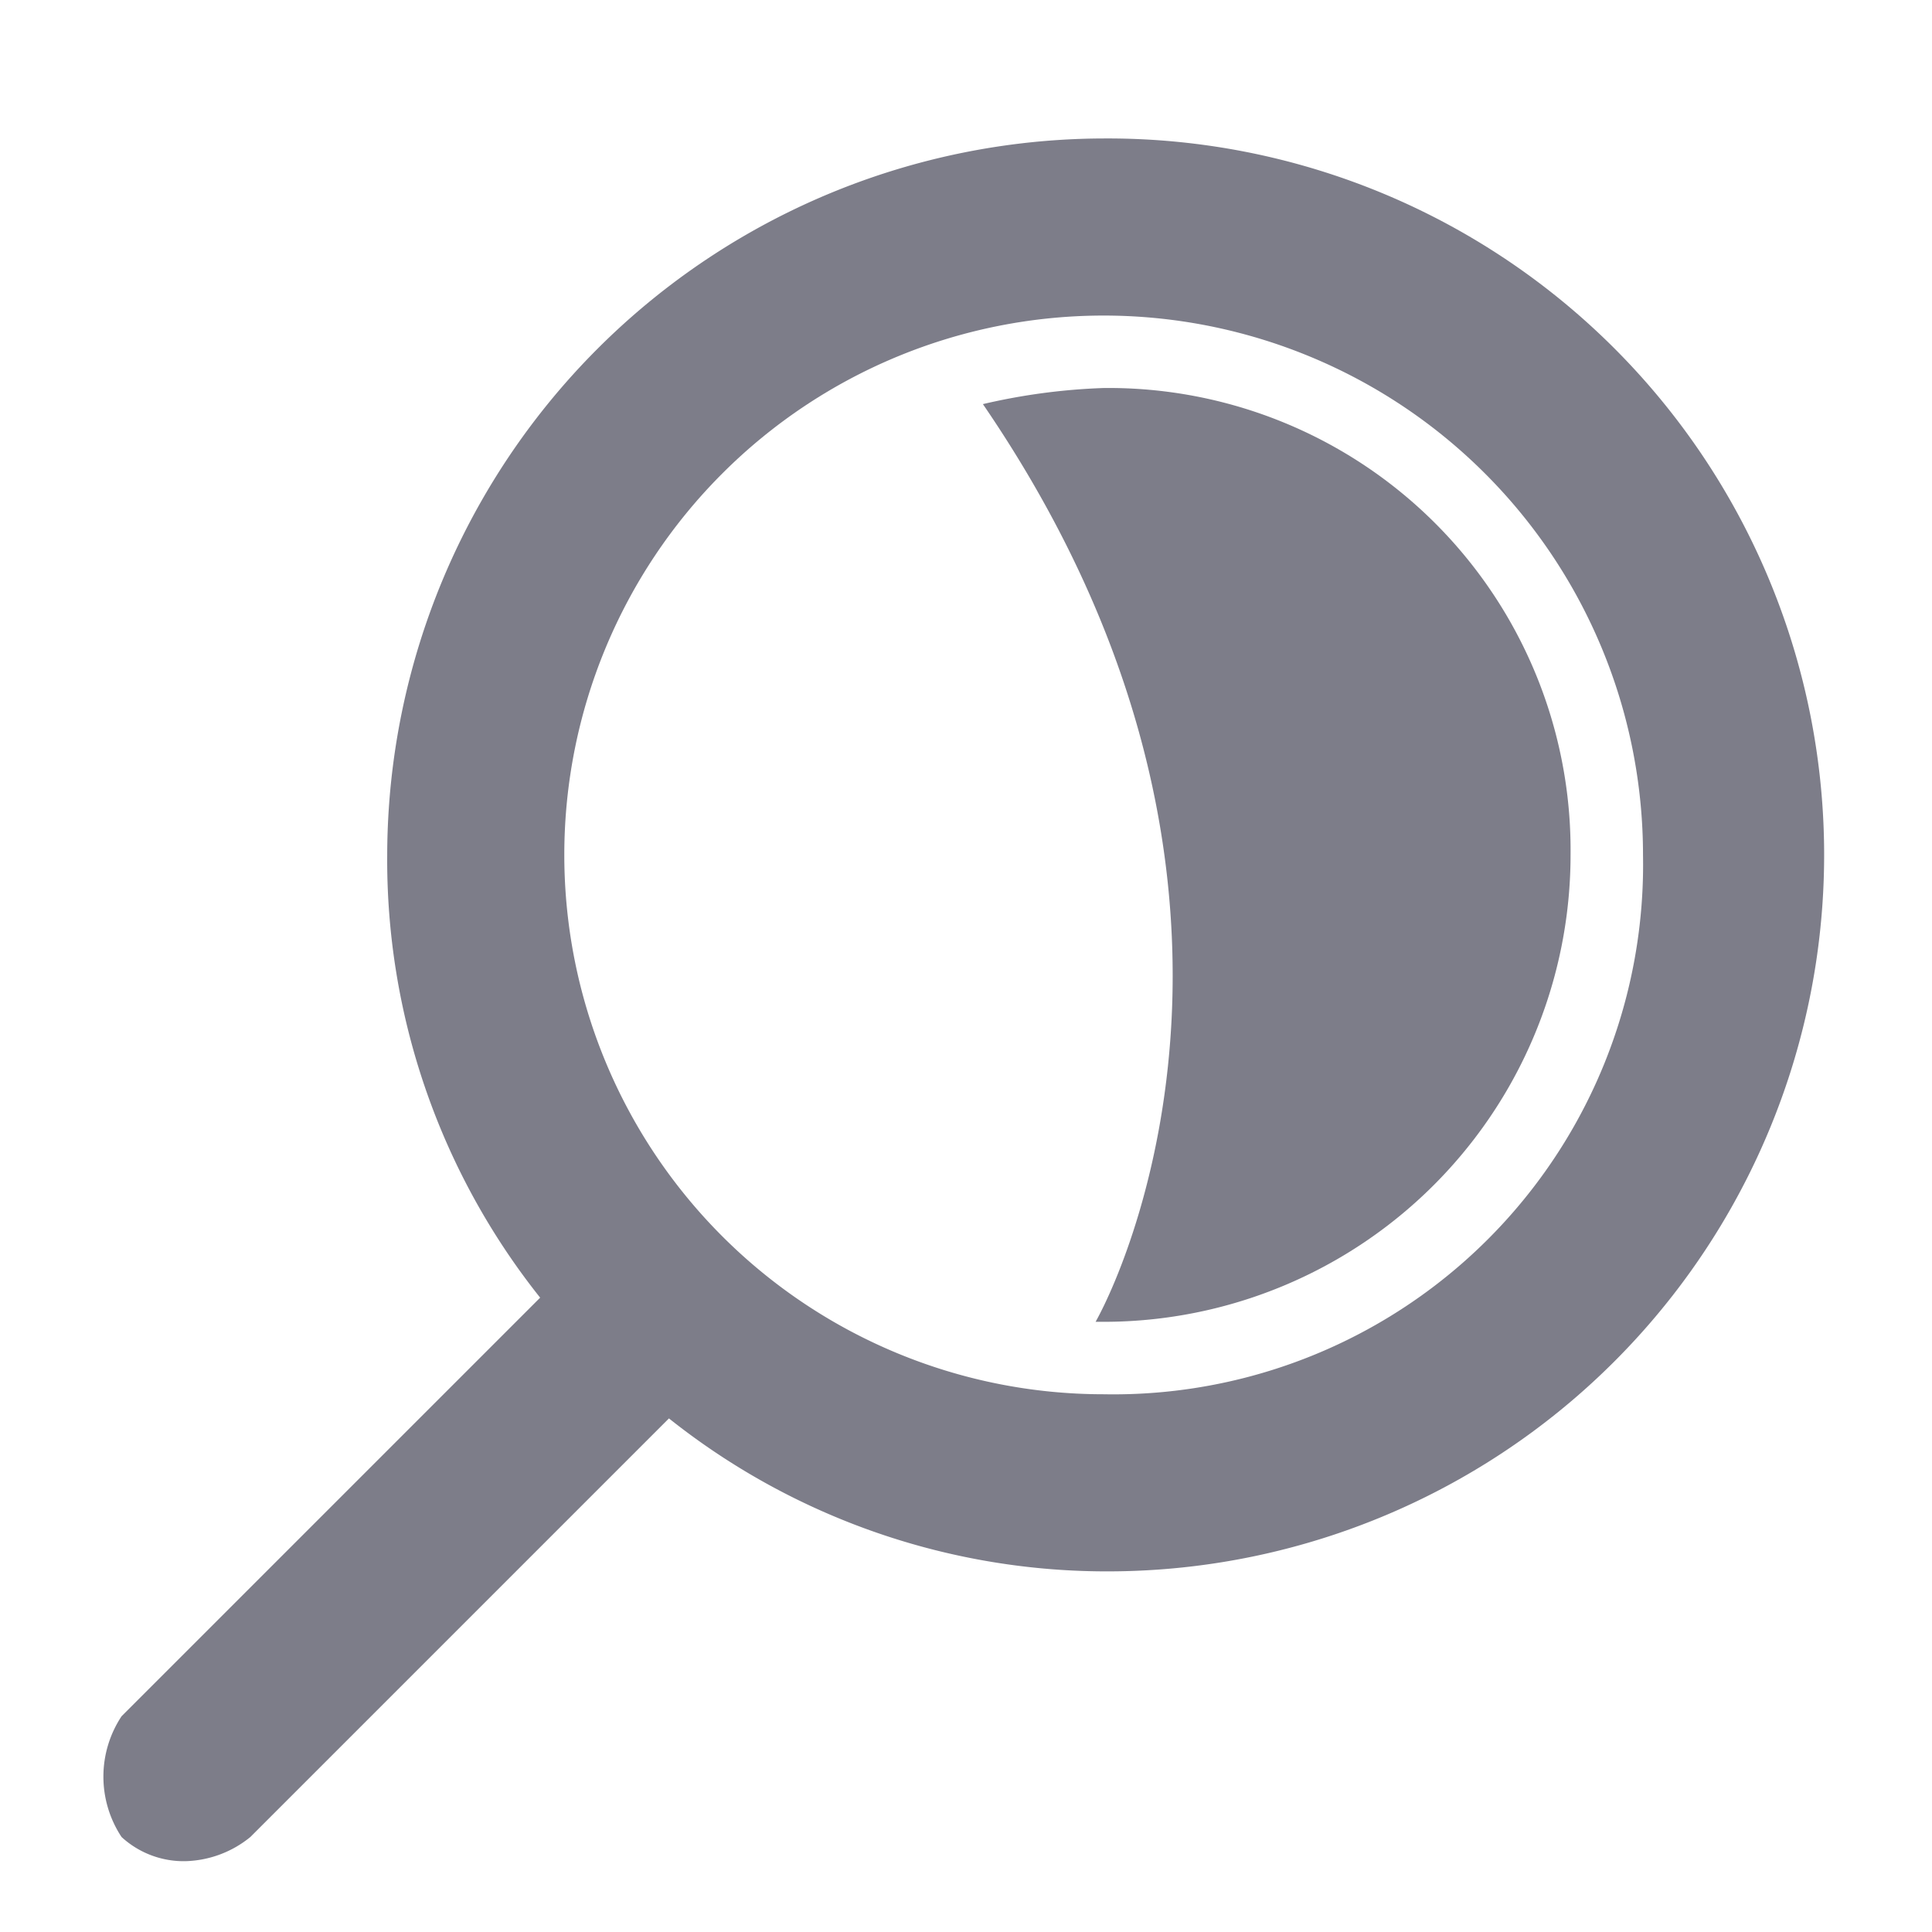
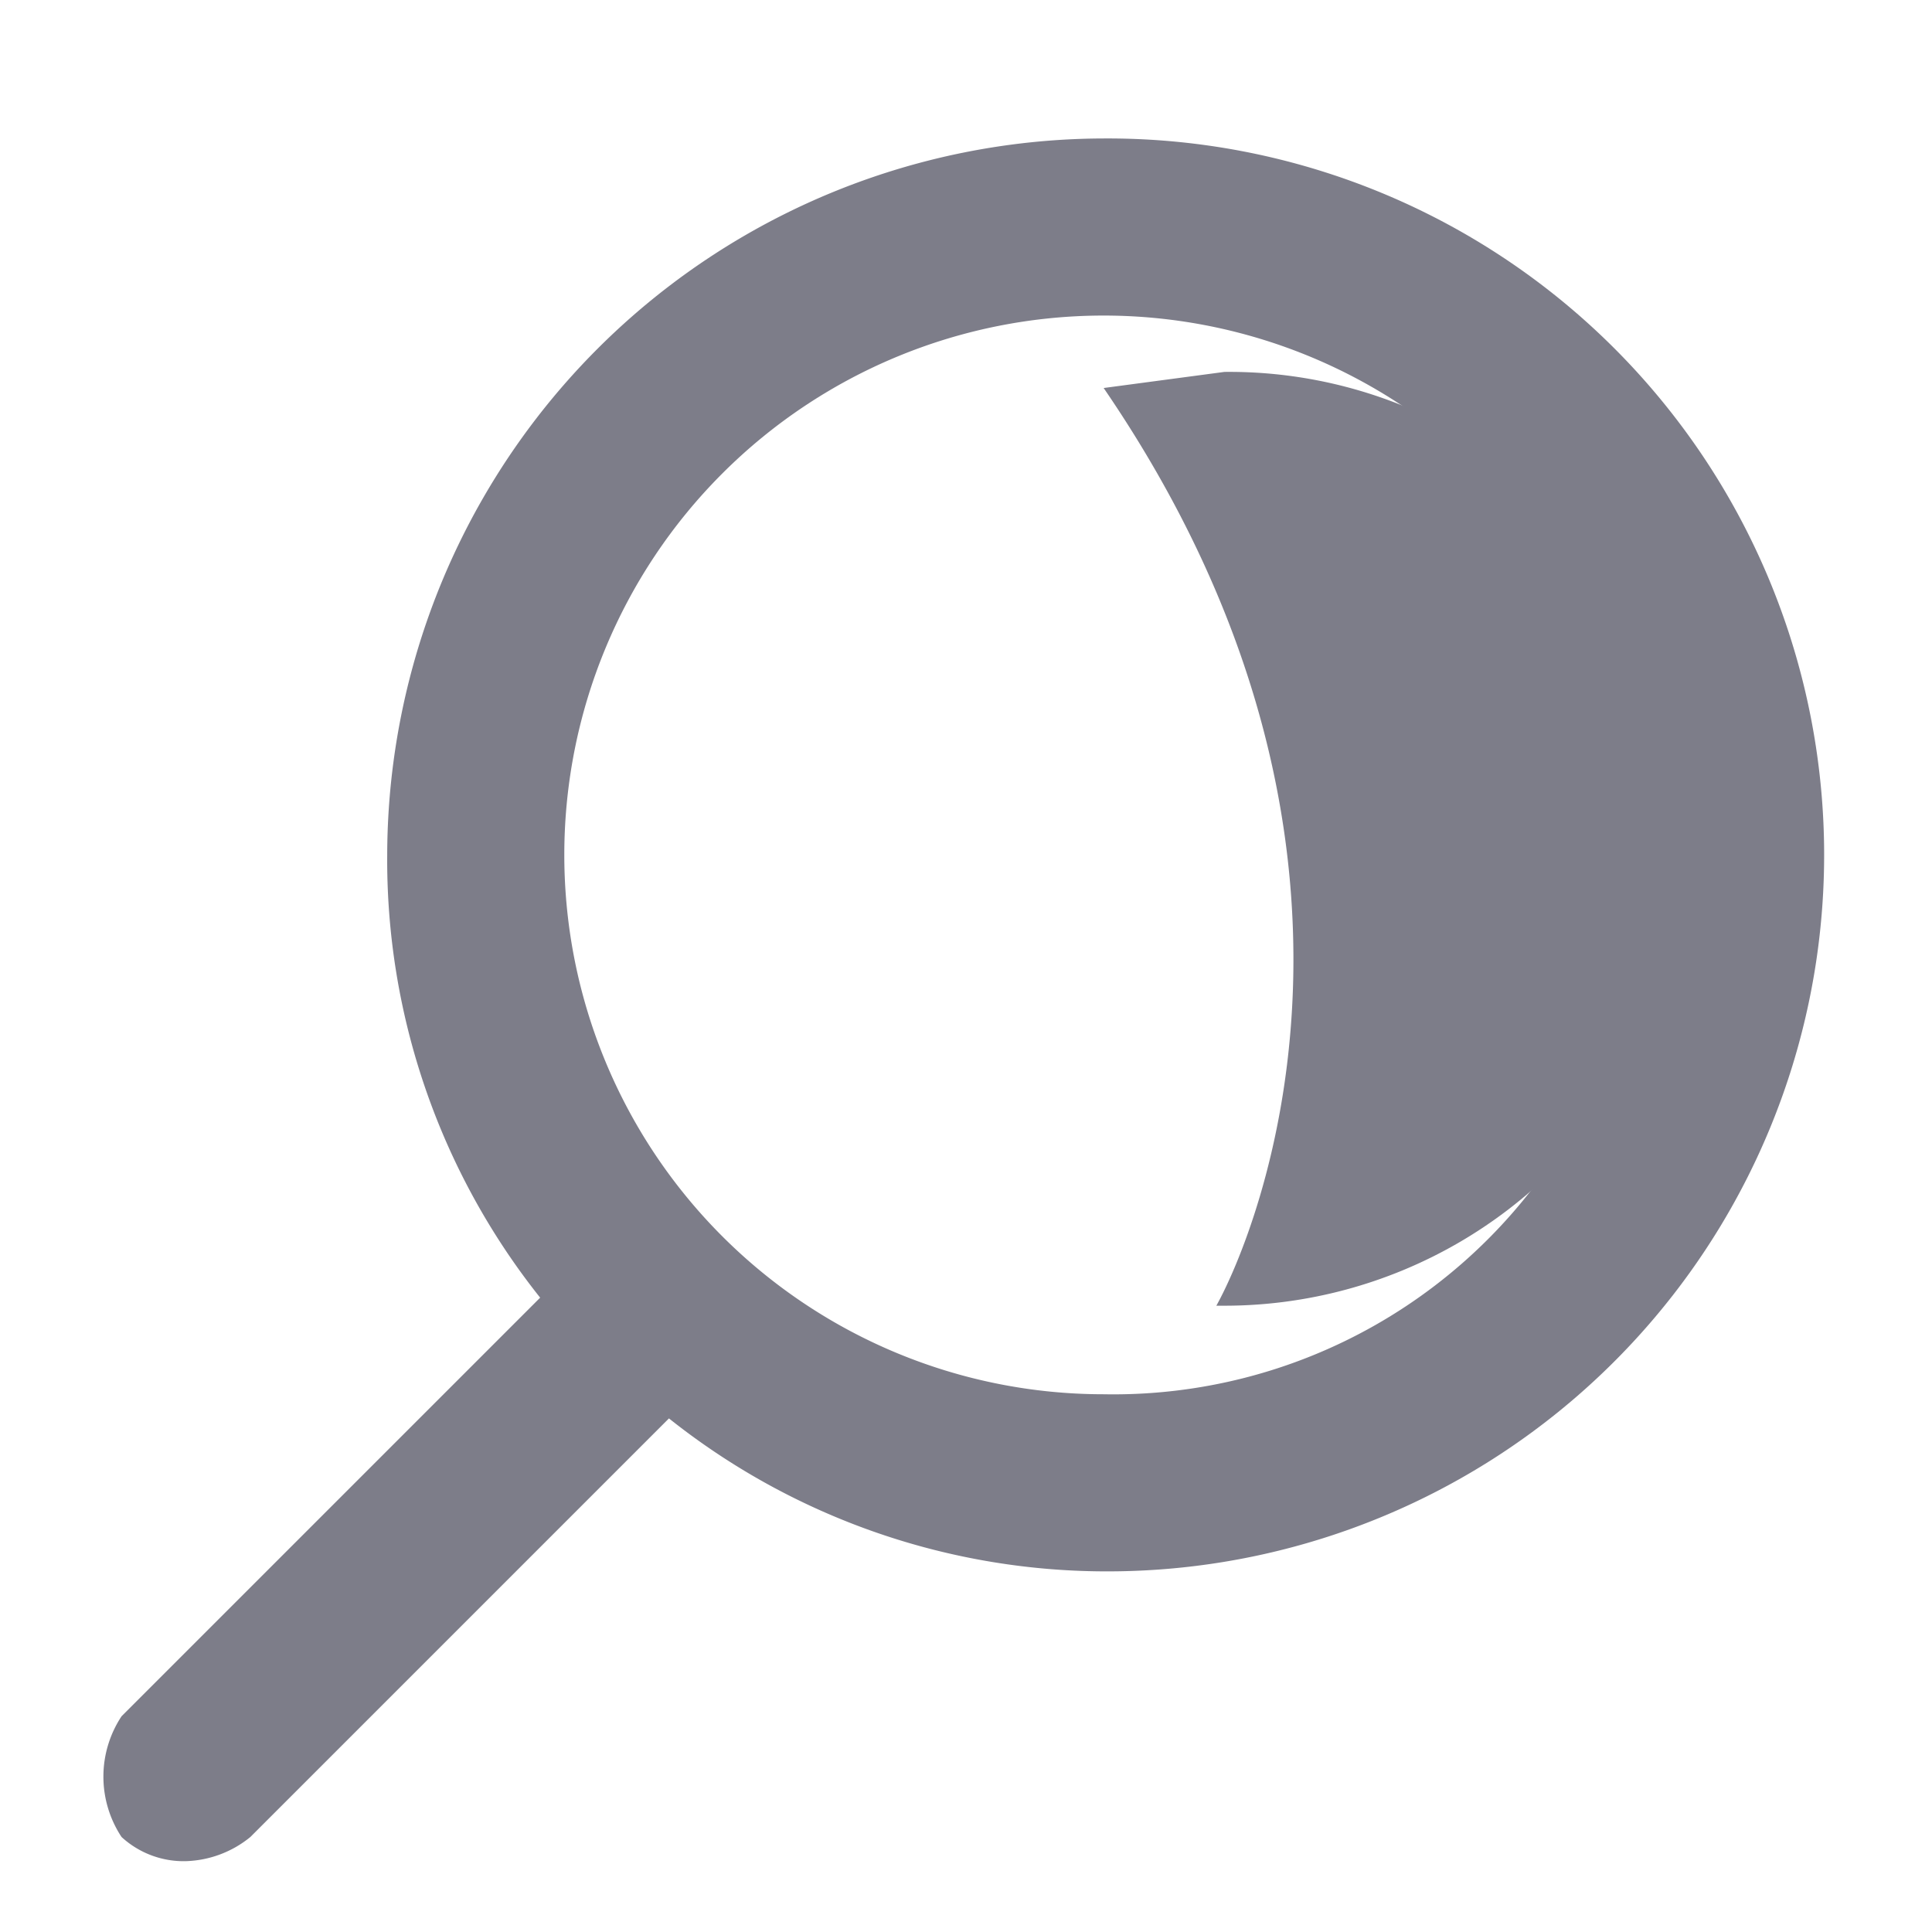
<svg xmlns="http://www.w3.org/2000/svg" viewBox="0 0 24 24">
  <defs>
    <style>.cls-1{fill:none}</style>
  </defs>
  <path fill="#7D7D89" class="cls-1" d="M13.81 3.82a6.7 6.7 0 106.7 6.7 6.7 6.7 0 00-6.7-6.7zm0 13.5a6.7 6.7 0 116.7-6.7 6.7 6.7 0 01-6.7 6.7z" />
  <path fill="#7D7D89" class="cls-1" d="M13.81 3.82a6.7 6.7 0 106.7 6.7 6.7 6.7 0 00-6.7-6.7zm0 12.6h-.1c.5-.9 2.5-5.7-1.4-11.4a7.72 7.72 0 011.5-.2 5.8 5.8 0 010 11.6z" />
-   <path fill="#7D7D89" class="cls-1" d="M13.81 3.82a6.7 6.7 0 106.7 6.7 6.7 6.7 0 00-6.7-6.7zm0 12.6h-.1c.5-.9 2.5-5.7-1.4-11.4a7.72 7.72 0 011.5-.2 5.8 5.8 0 010 11.6z" />
-   <path fill="#7D7D89" class="cls-1" d="M13.81 3.82a6.7 6.7 0 106.7 6.7 6.7 6.7 0 00-6.7-6.7zm0 12.6h-.1c.5-.9 2.5-5.7-1.4-11.4a7.72 7.72 0 011.5-.2 5.8 5.8 0 010 11.6z" />
  <path fill="#7D7D89" class="cls-1" d="M13.71 3.92a6.7 6.7 0 106.7 6.7 6.58 6.58 0 00-6.7-6.7zm0 12.5c.4-.9 2.4-5.7-1.5-11.4a7.72 7.72 0 011.5-.2 5.8 5.8 0 015.8 5.8 5.74 5.74 0 01-5.8 5.8z" />
-   <path fill="#7D7D89" d="M13.71 4.82a7.72 7.72 0 00-1.5.2c3.9 5.7 1.9 10.5 1.4 11.4h.1a5.8 5.8 0 005.8-5.8 5.74 5.74 0 00-5.8-5.8z" />
+   <path fill="#7D7D89" d="M13.71 4.82c3.9 5.7 1.9 10.5 1.4 11.4h.1a5.8 5.8 0 005.8-5.8 5.74 5.74 0 00-5.8-5.8z" />
  <path fill="#7D7D89" d="M13.71 1.72a8.92 8.92 0 00-8.9 8.9 8.73 8.73 0 001.9 5.5l-5.2 5.2a1.36 1.36 0 000 1.5 1.14 1.14 0 00.8.3 1.33 1.33 0 00.8-.3l5.2-5.2a8.73 8.73 0 005.5 1.9 8.9 8.9 0 10-.1-17.8zm0 15.6a6.7 6.7 0 116.7-6.7 6.58 6.58 0 01-6.7 6.7z" />
</svg>